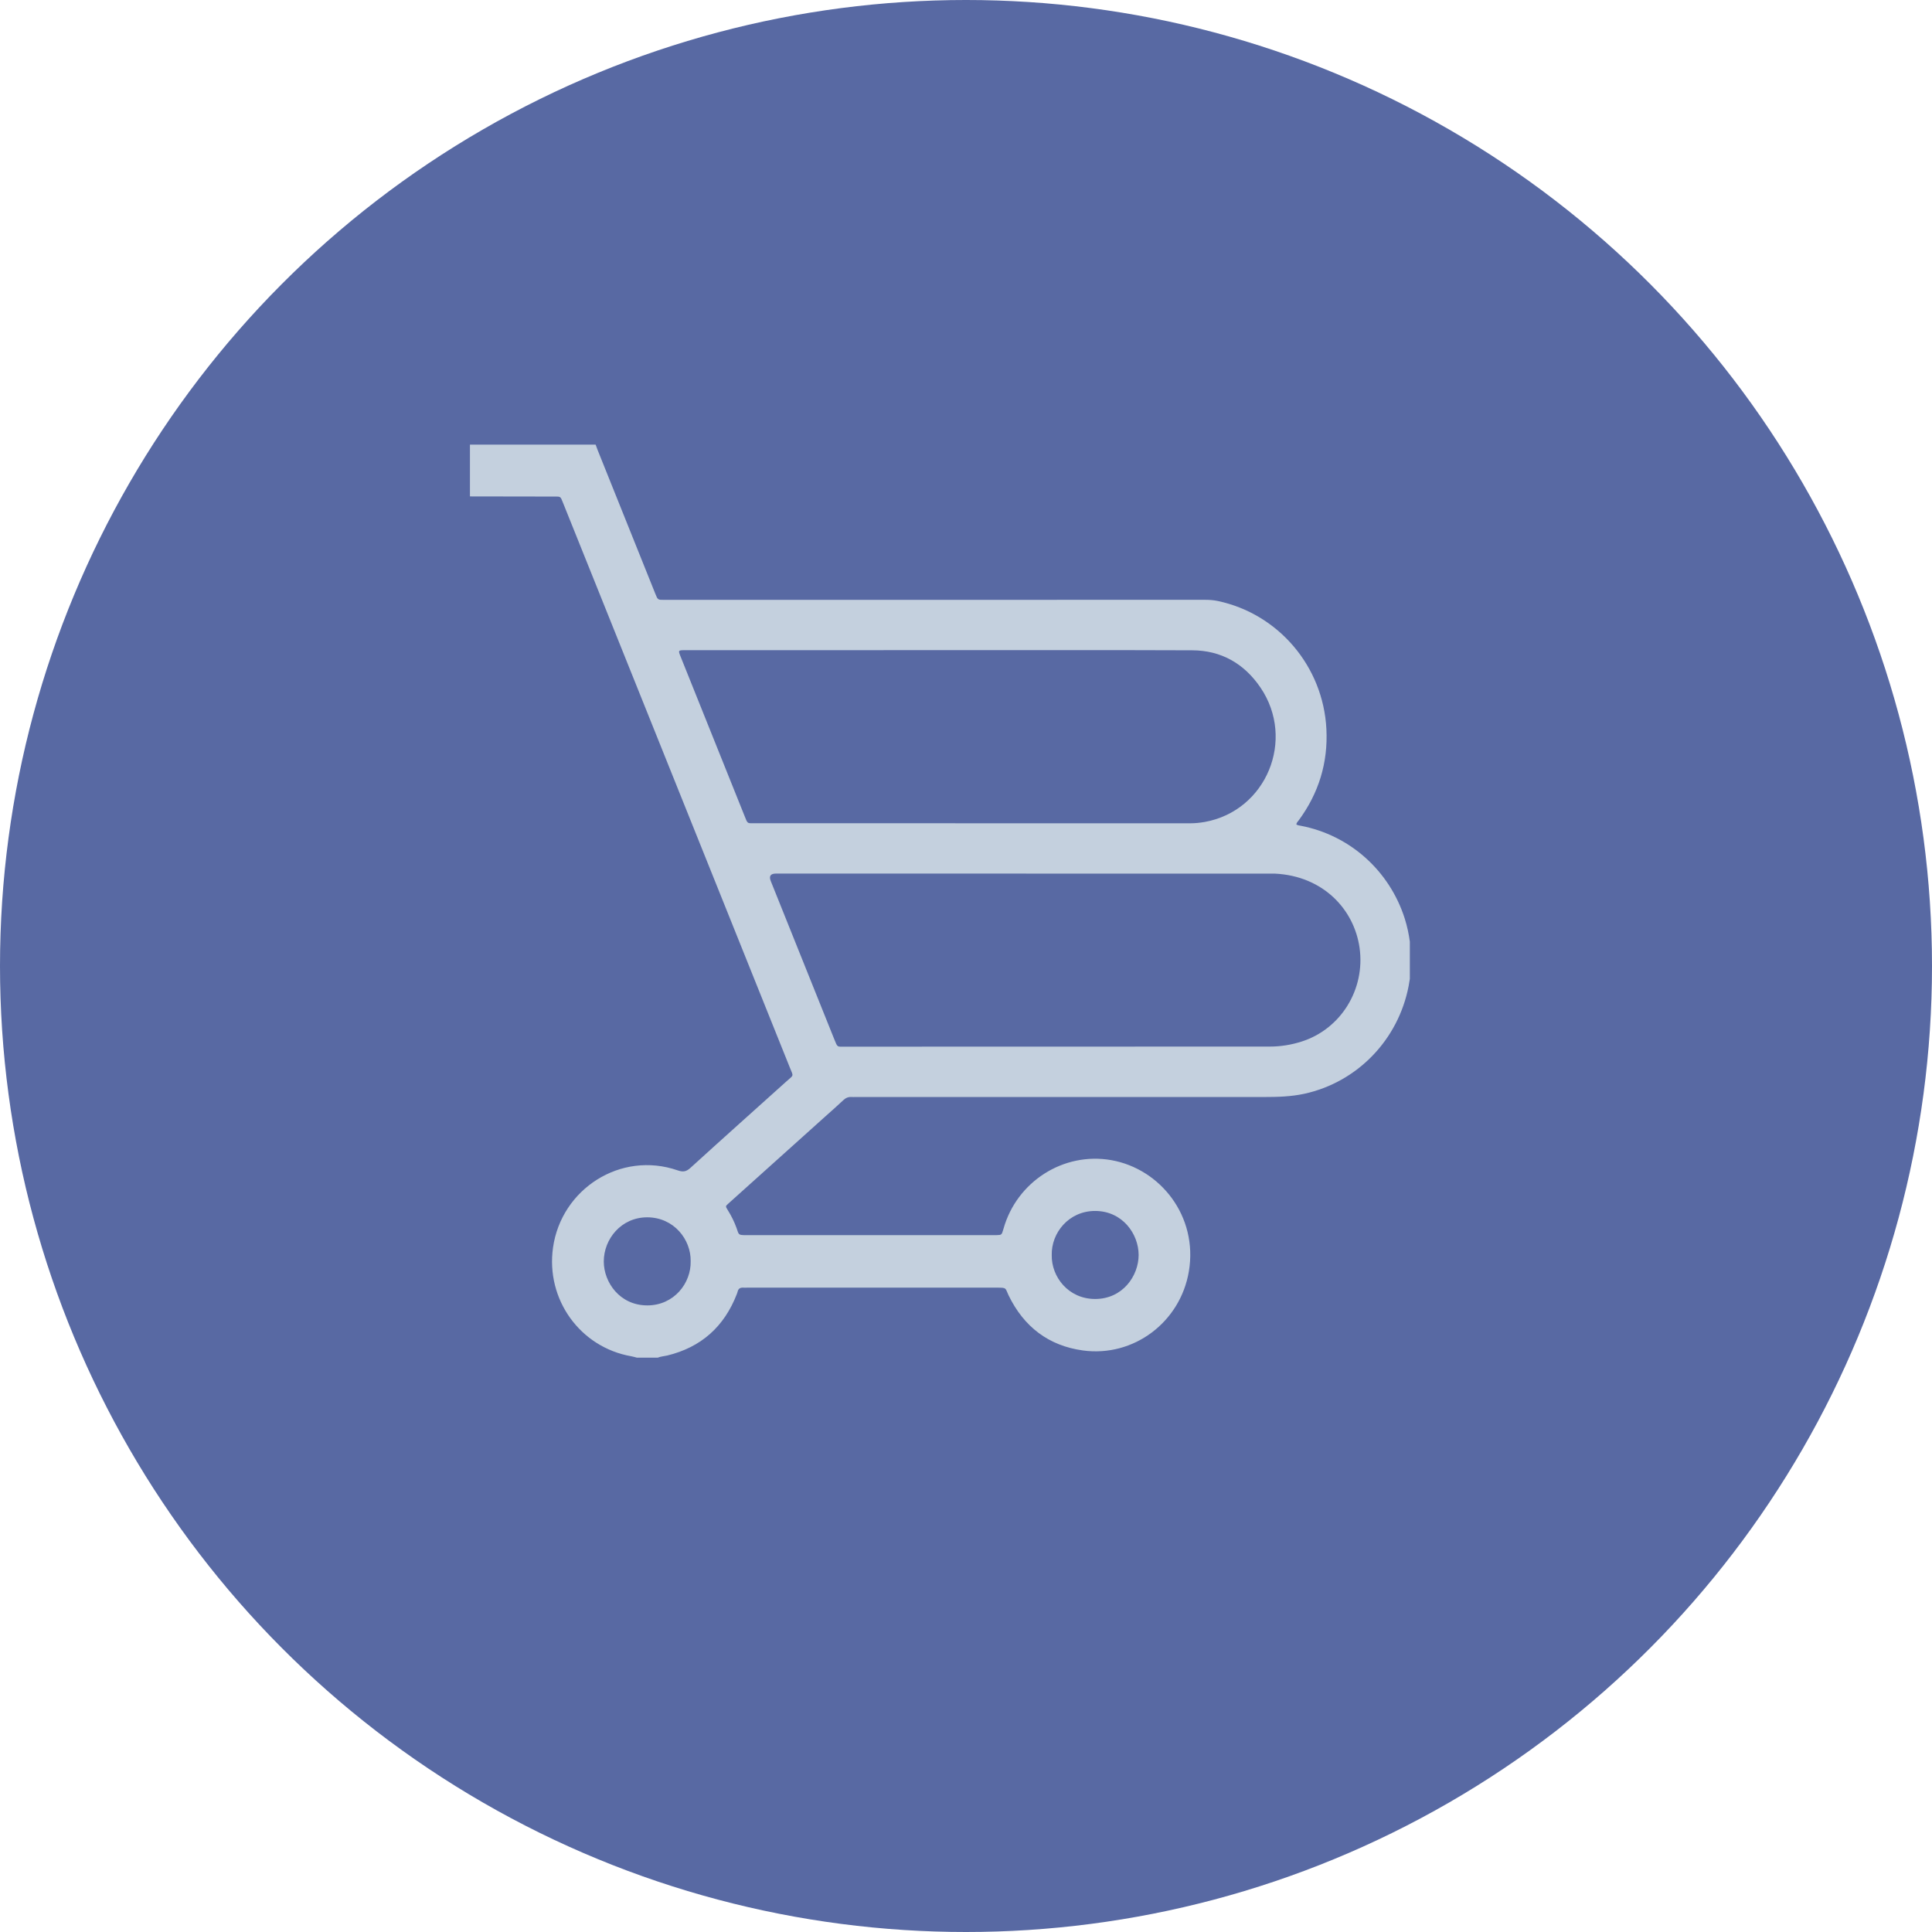
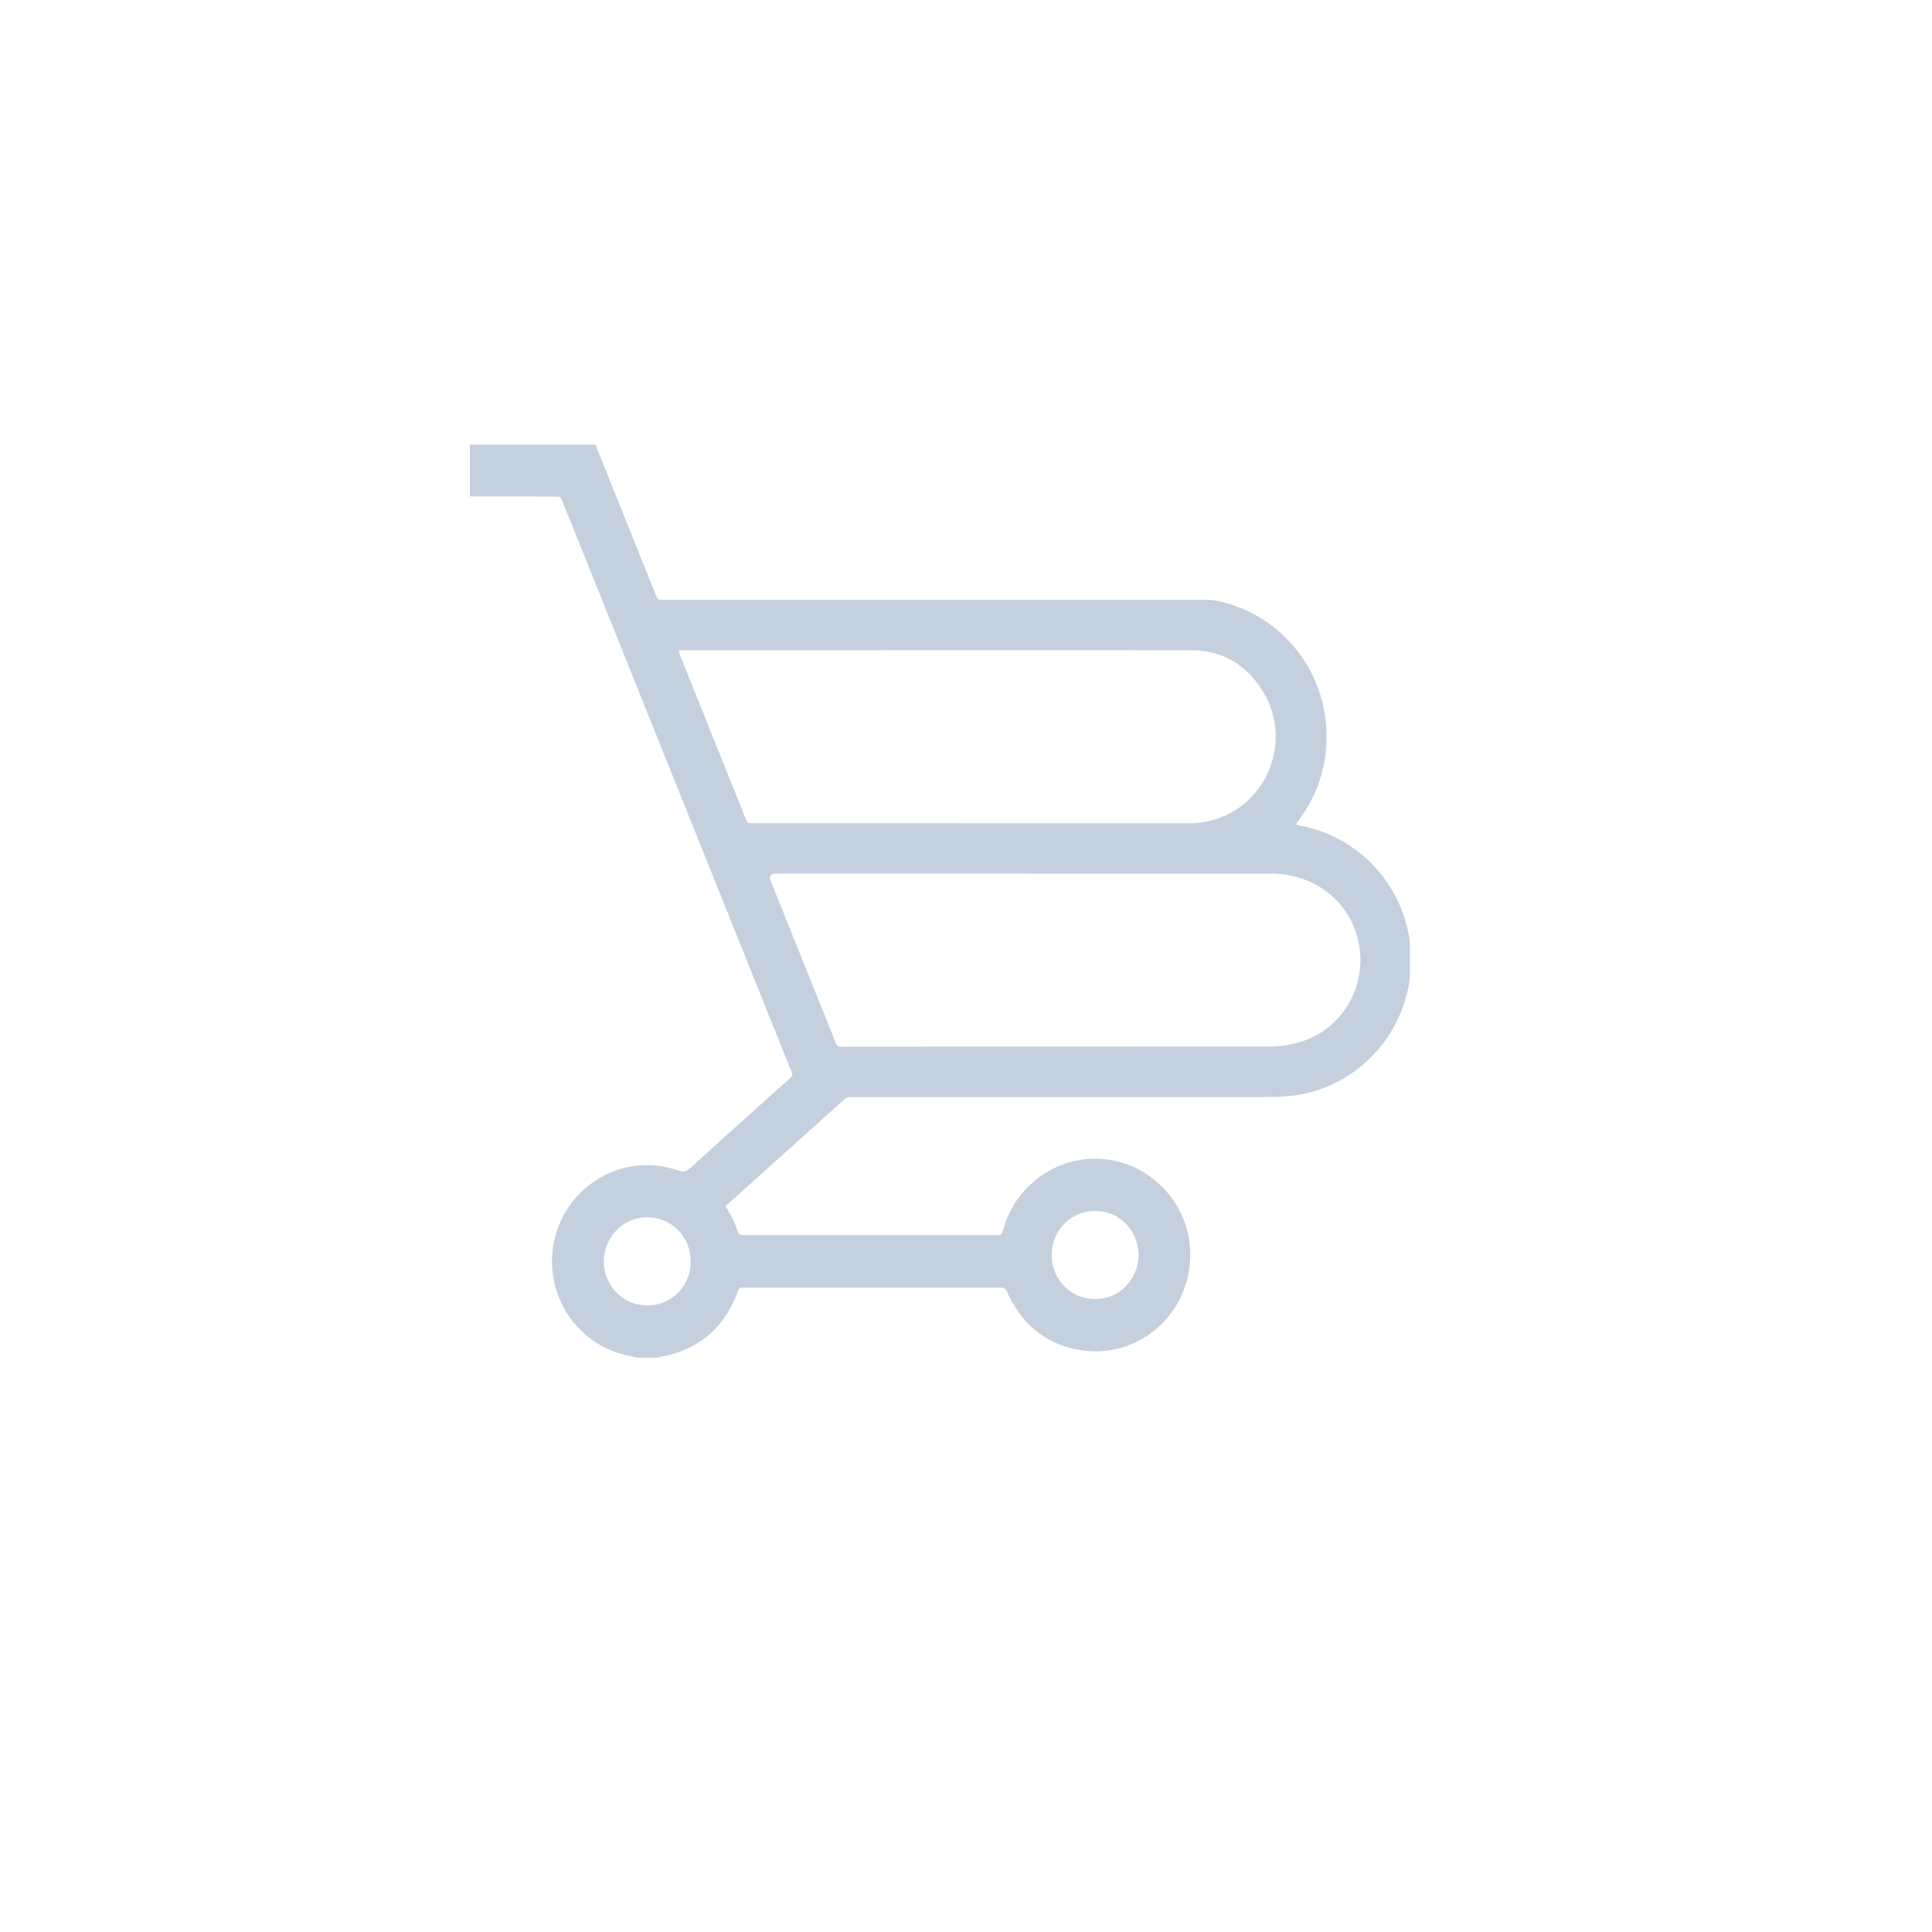
<svg xmlns="http://www.w3.org/2000/svg" width="37" height="37" viewBox="0 0 37 37" fill="none">
-   <circle cx="18.5" cy="18.5" r="18.5" fill="#5869A3" />
  <path d="M12.593 26.001H12.198C12.162 25.992 12.126 25.98 12.089 25.974C11.11 25.802 10.45 24.886 10.591 23.892C10.75 22.773 11.883 22.035 12.979 22.414C13.083 22.45 13.143 22.439 13.224 22.365C13.833 21.81 14.448 21.262 15.06 20.711C15.208 20.578 15.198 20.625 15.124 20.439C13.901 17.394 12.678 14.349 11.455 11.303C11.228 10.739 11.002 10.175 10.775 9.611C10.735 9.509 10.734 9.509 10.624 9.509C10.498 9.509 10.372 9.509 10.246 9.509C9.83 9.508 9.415 9.507 9 9.507V8.515C9.802 8.515 10.605 8.515 11.407 8.515C11.419 8.548 11.43 8.581 11.443 8.613C11.811 9.532 12.18 10.45 12.549 11.368C12.557 11.39 12.567 11.411 12.576 11.432C12.591 11.469 12.617 11.487 12.655 11.487C12.696 11.487 12.736 11.488 12.776 11.488C16.208 11.488 19.64 11.488 23.072 11.487C23.156 11.487 23.238 11.492 23.319 11.509C24.482 11.754 25.341 12.761 25.402 13.962C25.435 14.609 25.254 15.193 24.87 15.713C24.854 15.735 24.829 15.754 24.827 15.79C24.854 15.807 24.886 15.809 24.915 15.815C25.852 15.996 26.611 16.675 26.903 17.593C26.948 17.737 26.98 17.884 27 18.033V18.746C26.993 18.792 26.986 18.838 26.977 18.883C26.779 19.914 25.993 20.726 24.979 20.947C24.725 21.002 24.468 21.009 24.21 21.009C21.6 21.008 18.991 21.009 16.381 21.009C16.358 21.009 16.334 21.011 16.312 21.009C16.248 21.004 16.197 21.025 16.15 21.07C16.041 21.173 15.928 21.272 15.816 21.372C15.195 21.93 14.574 22.488 13.953 23.046C13.892 23.1 13.891 23.101 13.937 23.174C14.005 23.282 14.062 23.397 14.105 23.516C14.153 23.646 14.128 23.656 14.299 23.654C14.307 23.654 14.316 23.654 14.325 23.654C15.886 23.654 17.447 23.654 19.008 23.654C19.034 23.654 19.06 23.654 19.086 23.654C19.178 23.652 19.185 23.648 19.21 23.558C19.213 23.549 19.215 23.541 19.218 23.533C19.471 22.629 20.368 22.057 21.282 22.218C22.221 22.384 22.946 23.291 22.768 24.349C22.604 25.323 21.709 25.995 20.74 25.863C20.082 25.773 19.606 25.409 19.314 24.804C19.248 24.666 19.287 24.66 19.093 24.66C17.5 24.66 15.907 24.66 14.314 24.66C14.285 24.66 14.257 24.662 14.228 24.66C14.175 24.658 14.14 24.68 14.127 24.734C14.123 24.751 14.117 24.767 14.111 24.783C13.868 25.41 13.425 25.803 12.777 25.96C12.716 25.974 12.652 25.977 12.593 26.002L12.593 26.001ZM18.013 12.451C16.383 12.451 14.753 12.451 13.123 12.452C12.986 12.452 12.985 12.453 13.036 12.579C13.442 13.591 13.848 14.604 14.255 15.616C14.323 15.786 14.302 15.766 14.478 15.766C17.251 15.766 20.024 15.766 22.797 15.767C22.889 15.767 22.98 15.757 23.07 15.742C24.255 15.528 24.815 14.163 24.14 13.168C23.828 12.709 23.389 12.456 22.833 12.454C21.226 12.448 19.619 12.451 18.013 12.451ZM19.648 16.732V16.73C18.052 16.73 16.456 16.73 14.861 16.73C14.757 16.73 14.723 16.778 14.761 16.873C15.166 17.883 15.572 18.892 15.977 19.902C16.043 20.065 16.027 20.045 16.188 20.045C18.898 20.045 21.608 20.044 24.319 20.043C24.526 20.043 24.73 20.01 24.927 19.947C25.68 19.707 26.15 18.946 26.037 18.15C25.931 17.409 25.334 16.776 24.418 16.731H19.648L19.648 16.732ZM13.227 24.152C13.234 23.741 12.908 23.314 12.395 23.313C11.895 23.313 11.562 23.731 11.563 24.161C11.564 24.556 11.867 24.999 12.396 25C12.909 25 13.238 24.572 13.227 24.152ZM20.142 24.036C20.134 24.452 20.46 24.876 20.971 24.877C21.502 24.878 21.807 24.432 21.806 24.032C21.805 23.631 21.497 23.193 20.975 23.191C20.467 23.19 20.132 23.613 20.142 24.036Z" fill="#C4D0DE" />
</svg>